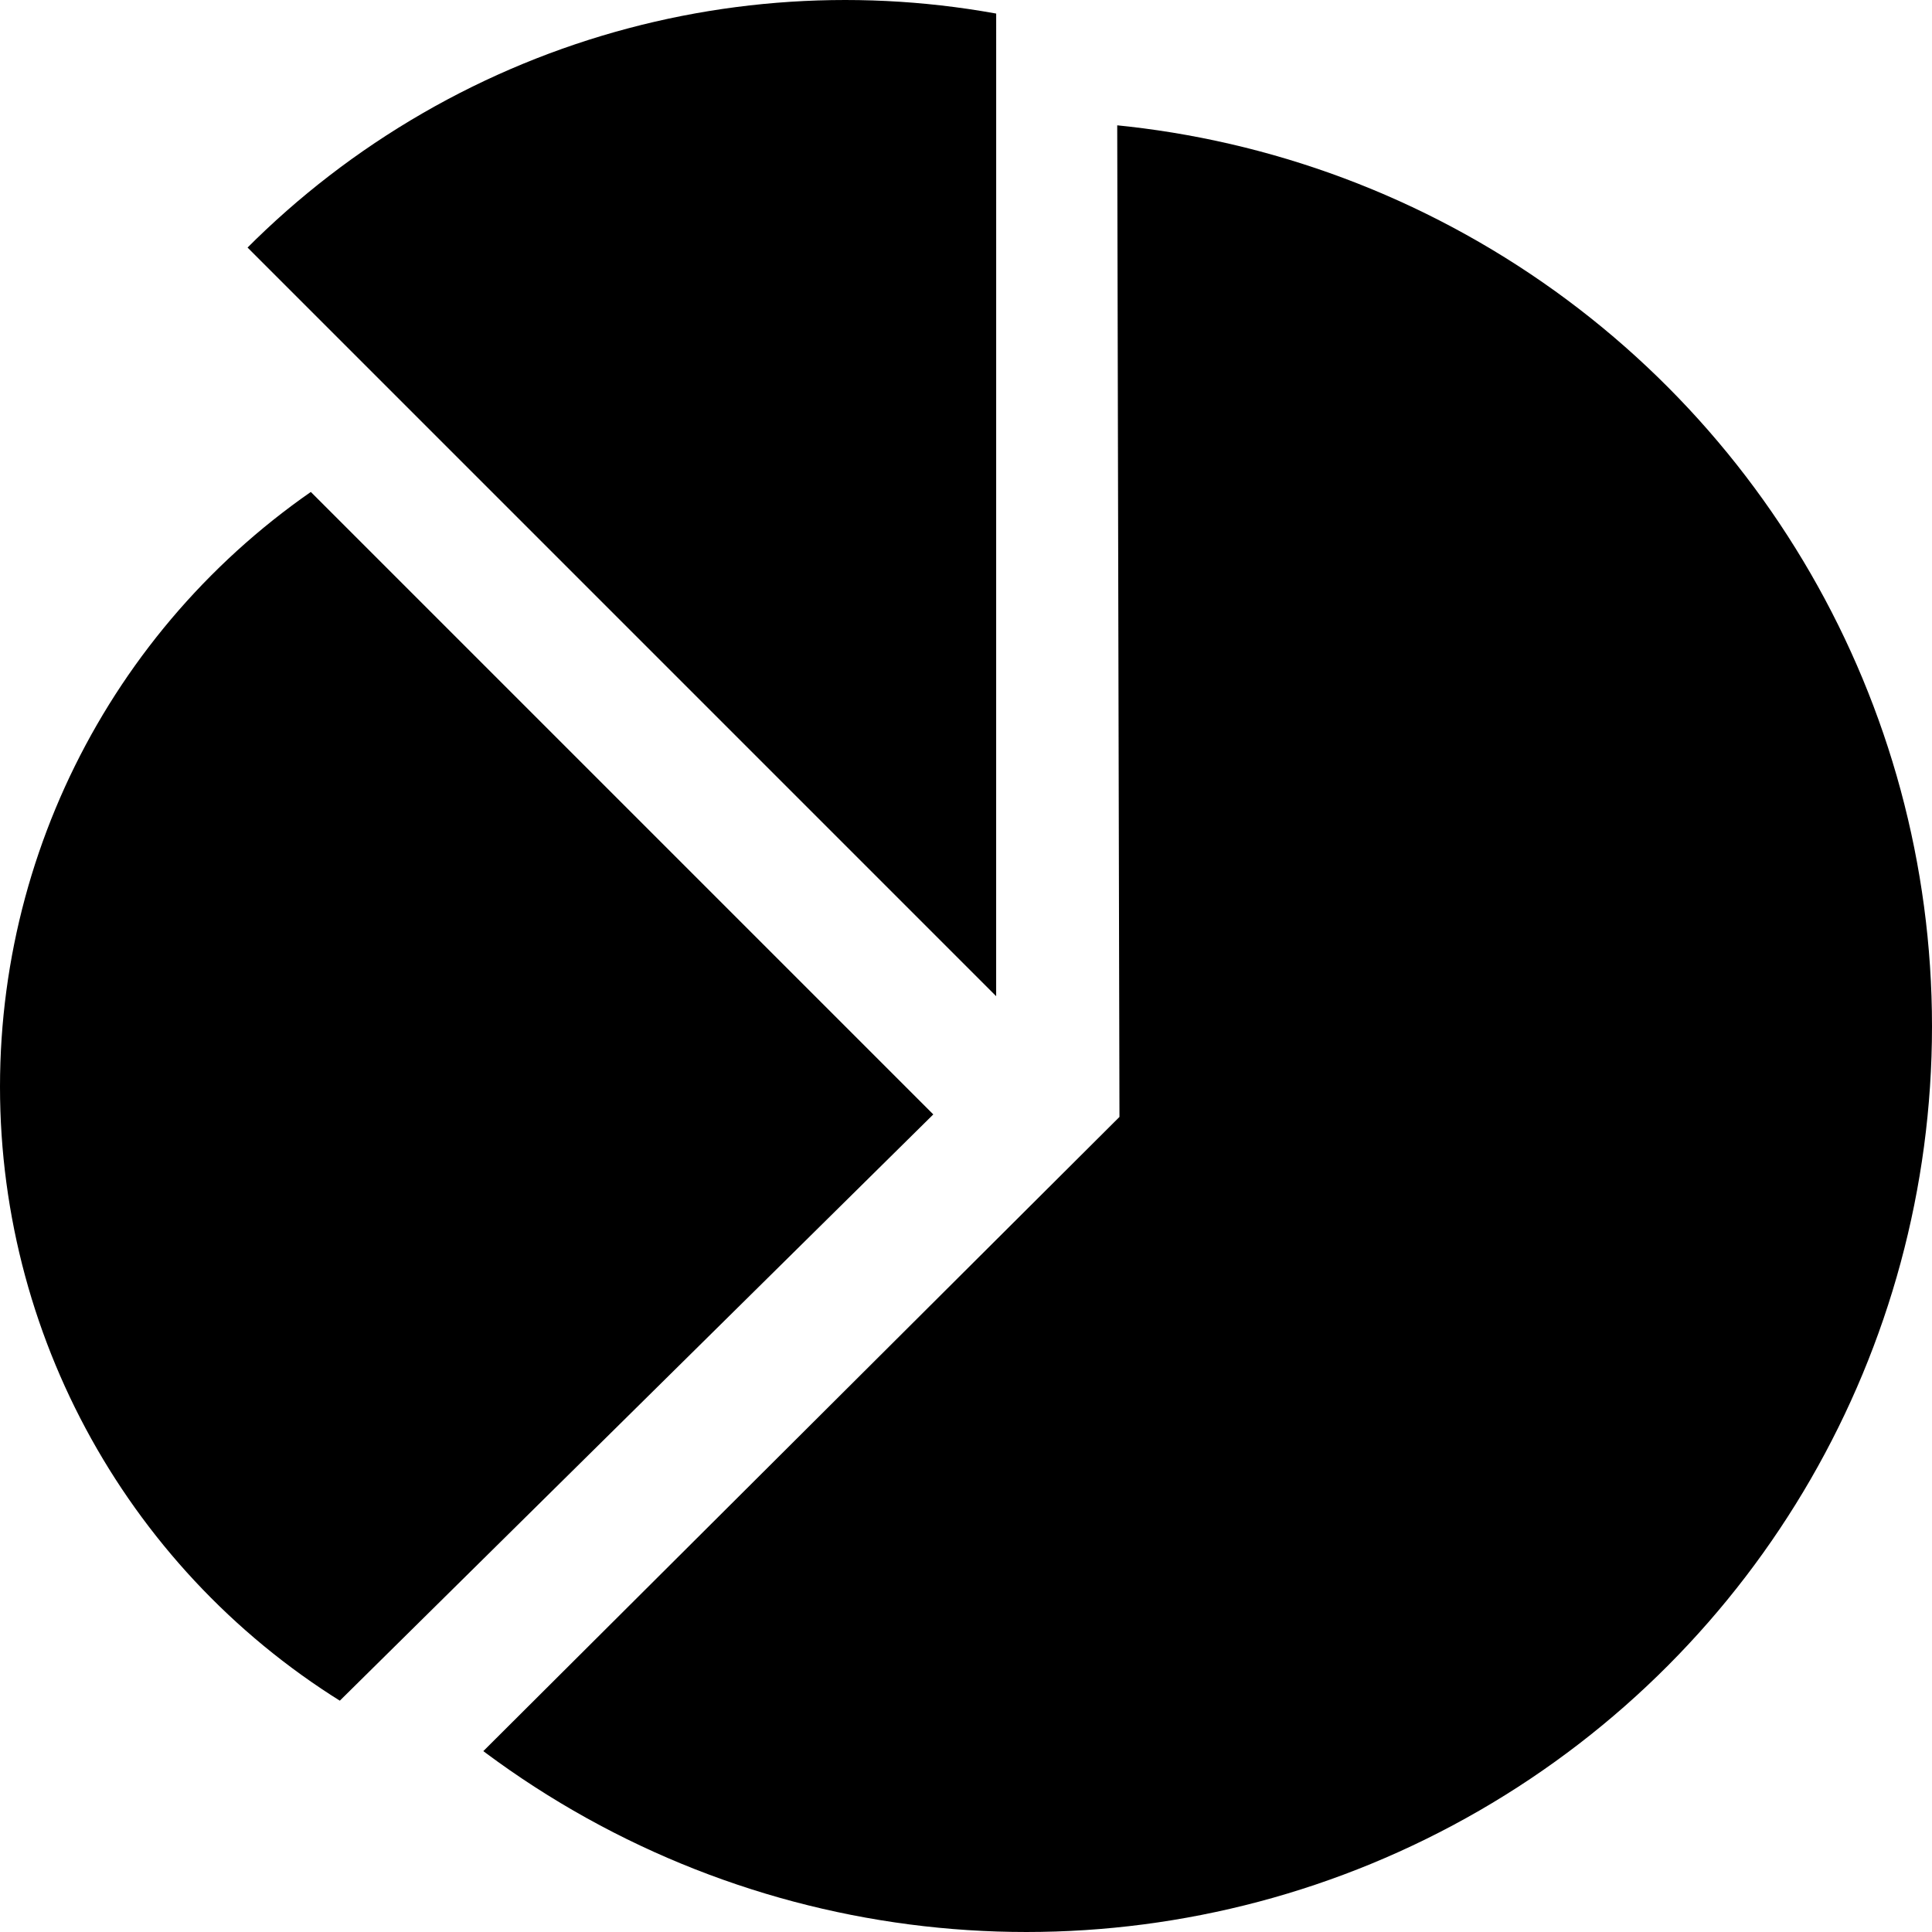
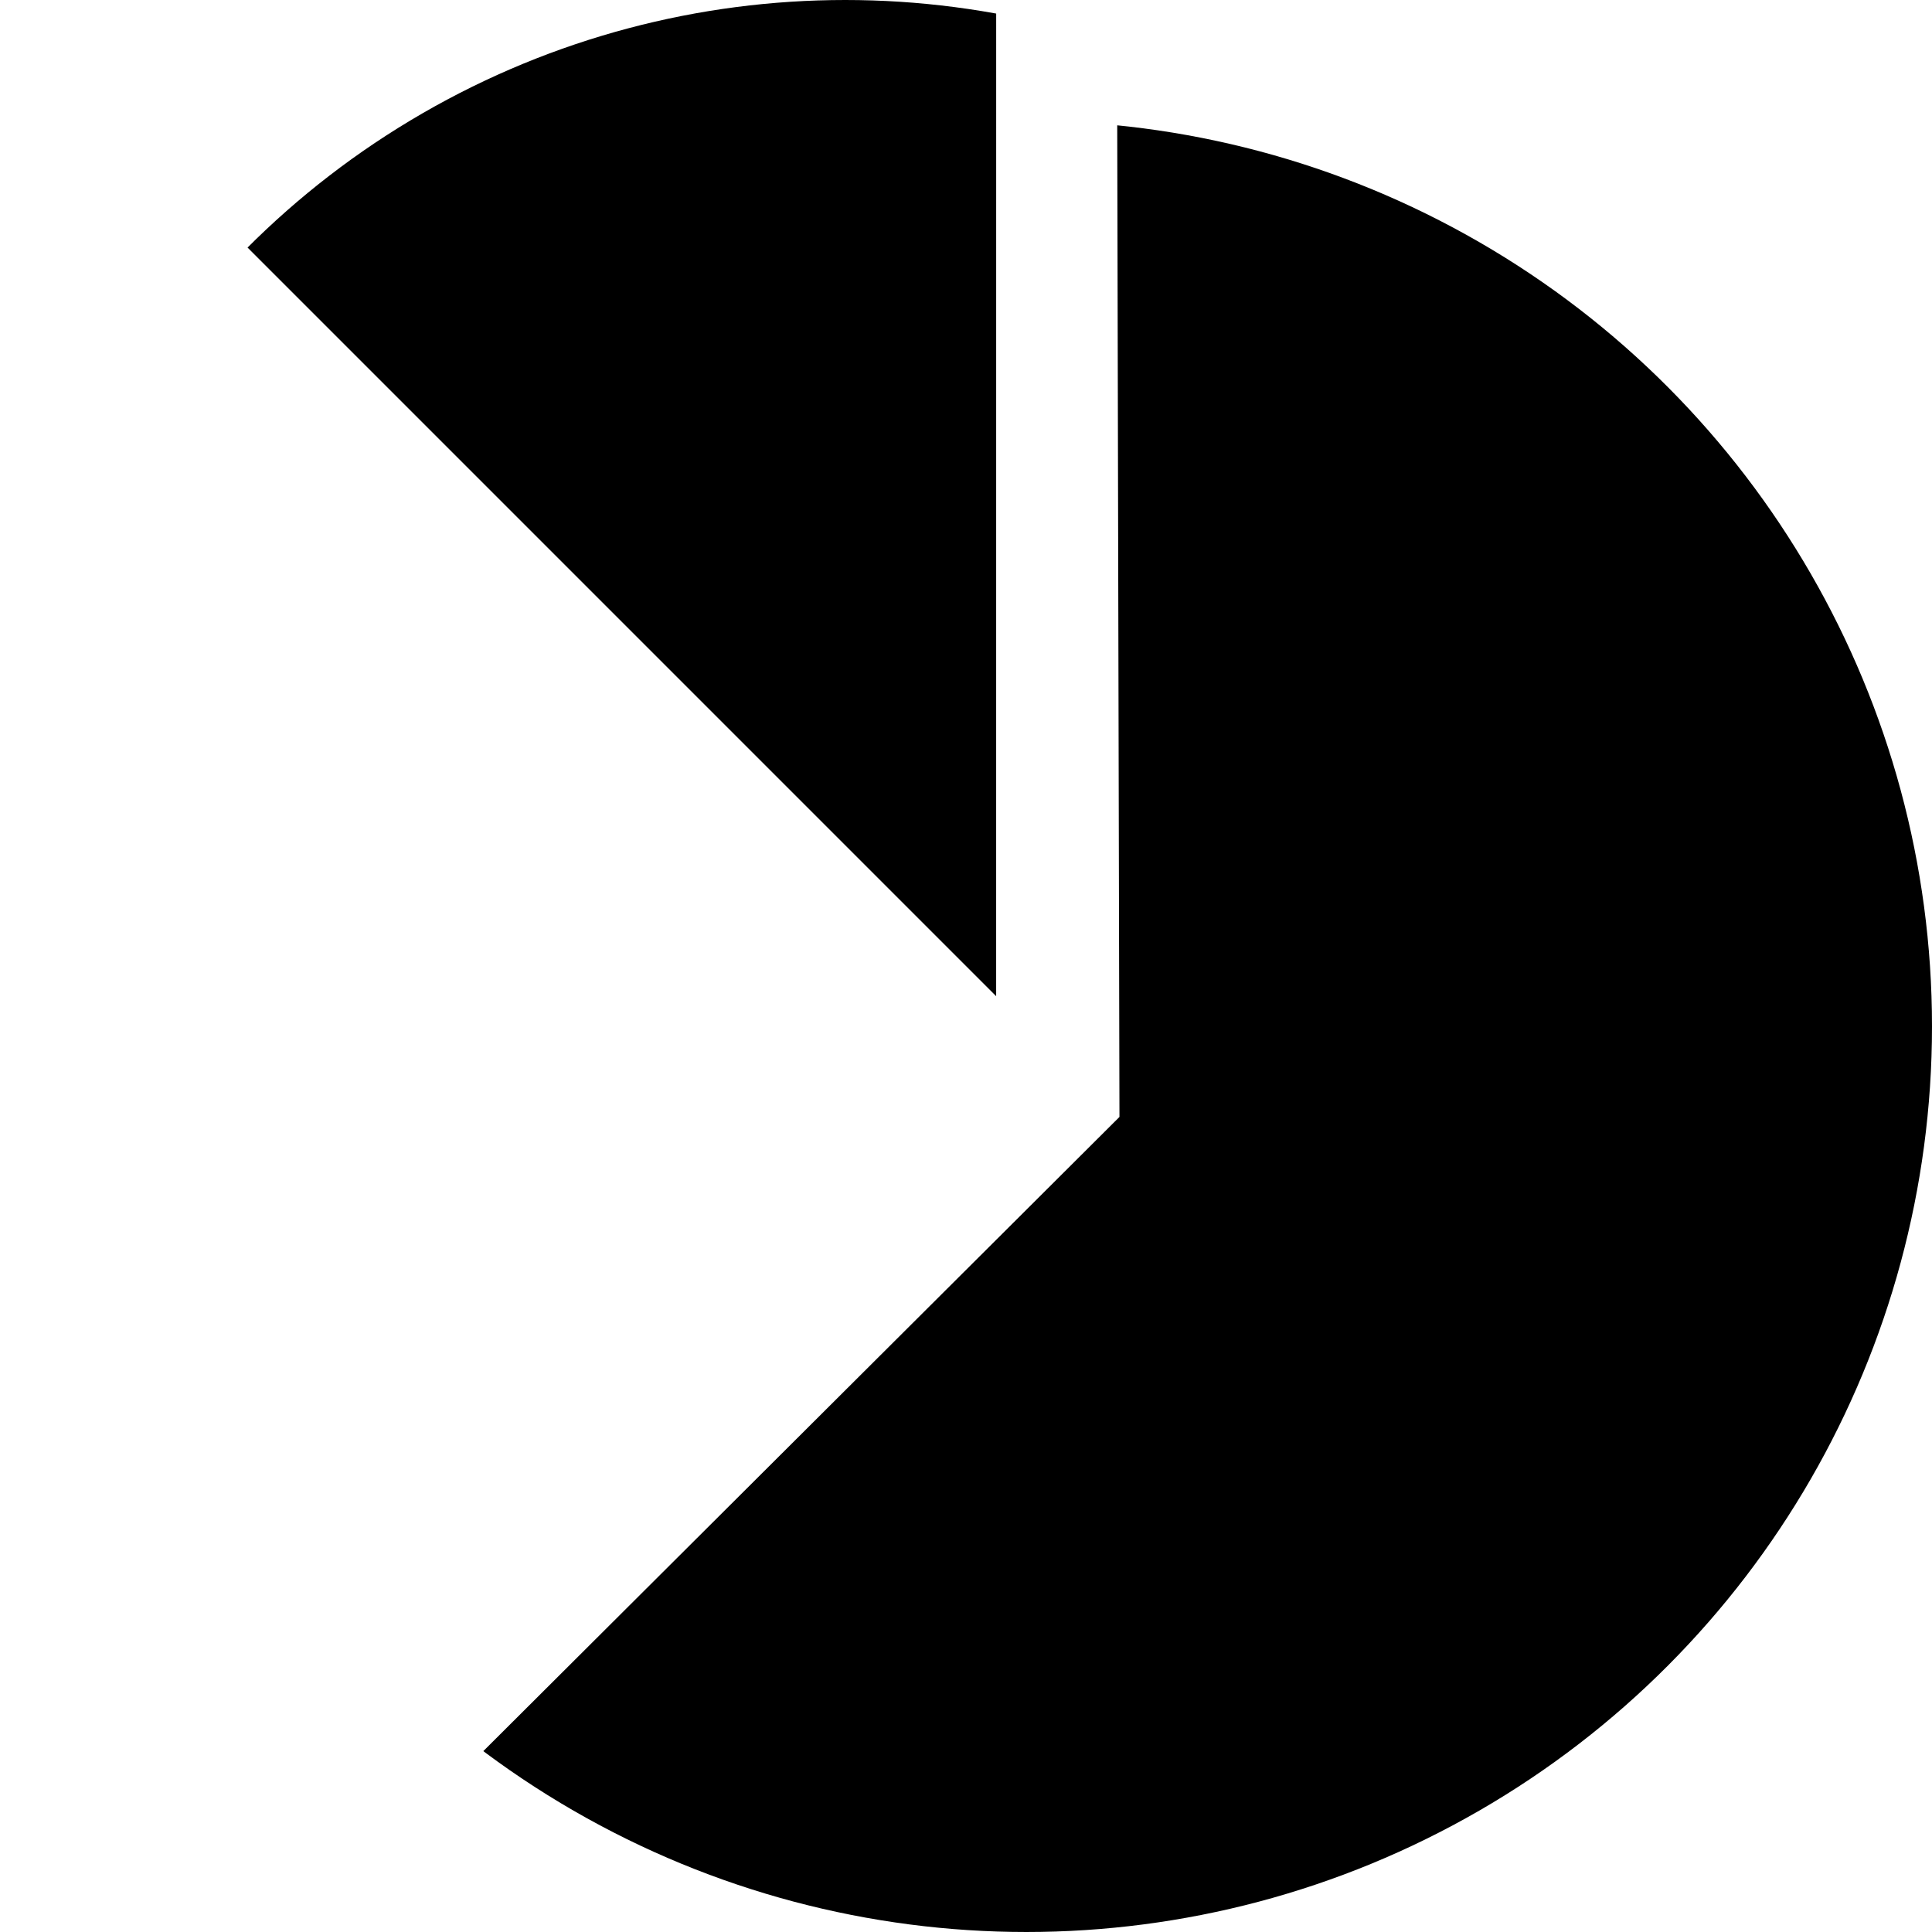
<svg xmlns="http://www.w3.org/2000/svg" class="iconic iconic-pie-chart" width="128" height="128" viewBox="0 0 128 128">
  <g class="iconic-metadata">
    <title>Pie Chart</title>
  </g>
  <defs>
    <clipPath id="iconic-size-lg-pie-chart-clip-0">
      <path d="M74 0l.167 74-54.167 54h108v-128z" />
    </clipPath>
    <clipPath id="iconic-size-lg-pie-chart-clip-1">
      <path d="M0 32l16-4 45.833 45.833-54.833 54.167h-7z" />
    </clipPath>
    <clipPath id="iconic-size-lg-pie-chart-clip-2">
      <path d="M66 0h-58l6 14 51.998 52z" />
    </clipPath>
    <clipPath id="iconic-size-md-pie-chart-clip-0">
      <path d="M19 0l.042 19-13.042 13h26v-32z" />
    </clipPath>
    <clipPath id="iconic-size-md-pie-chart-clip-1">
      <path d="M0 8l3-1 11.958 11.958-12.958 13.042h-2z" />
    </clipPath>
    <clipPath id="iconic-size-md-pie-chart-clip-2">
      <path d="M16 0h-14l2 4 11.999 12z" />
    </clipPath>
  </defs>
  <g class="iconic-pie-chart-lg iconic-container iconic-lg" data-width="128" data-height="128" display="inline">
    <circle clip-path="url(#iconic-size-lg-pie-chart-clip-0)" cx="68" cy="68" r="60" class="iconic-pie-chart-slice iconic-pie-chart-slice-large iconic-property-fill" />
-     <circle clip-path="url(#iconic-size-lg-pie-chart-clip-1)" cx="48" cy="72" r="48" class="iconic-pie-chart-slice iconic-pie-chart-slice-medium iconic-property-fill" />
    <circle clip-path="url(#iconic-size-lg-pie-chart-clip-2)" cx="56" cy="56" r="56" class="iconic-pie-chart-slice iconic-pie-chart-slice-small iconic-property-fill" />
  </g>
  <g class="iconic-pie-chart-md iconic-container iconic-md" data-width="32" data-height="32" display="none" transform="scale(4)">
    <circle clip-path="url(#iconic-size-md-pie-chart-clip-0)" cx="17.5" cy="17.5" r="14.5" class="iconic-pie-chart-slice iconic-pie-chart-slice-large iconic-property-fill" />
    <circle clip-path="url(#iconic-size-md-pie-chart-clip-1)" cx="12" cy="18" r="12" class="iconic-pie-chart-slice iconic-pie-chart-slice-medium iconic-property-fill" />
    <circle clip-path="url(#iconic-size-md-pie-chart-clip-2)" cx="14" cy="14" r="14" class="iconic-pie-chart-slice iconic-pie-chart-slice-small iconic-property-fill" />
  </g>
  <g class="iconic-pie-chart-sm iconic-container iconic-sm" data-width="16" data-height="16" display="none" transform="scale(8)">
    <path d="M10 2.101v6.813l-5.449 5.449c1.213 1.007 2.75 1.637 4.449 1.637 3.866 0 7-3.134 7-7 0-3.523-2.612-6.41-6-6.899z" class="iconic-pie-chart-slice iconic-pie-chart-slice-large iconic-property-fill" />
    <path d="M1.826 4.74c-1.111 1.089-1.826 2.581-1.826 4.26 0 1.909.892 3.61 2.281 4.709l4.261-4.253-4.716-4.716z" class="iconic-pie-chart-slice iconic-pie-chart-slice-medium iconic-property-fill" />
    <path d="M2.054 2.054c1.264-1.268 3.014-2.054 4.947-2.054h.001c.339 0 .672.024.998.071v7.929l-5.946-5.947z" class="iconic-pie-chart-slice iconic-pie-chart-slice-small iconic-property-fill" />
  </g>
</svg>